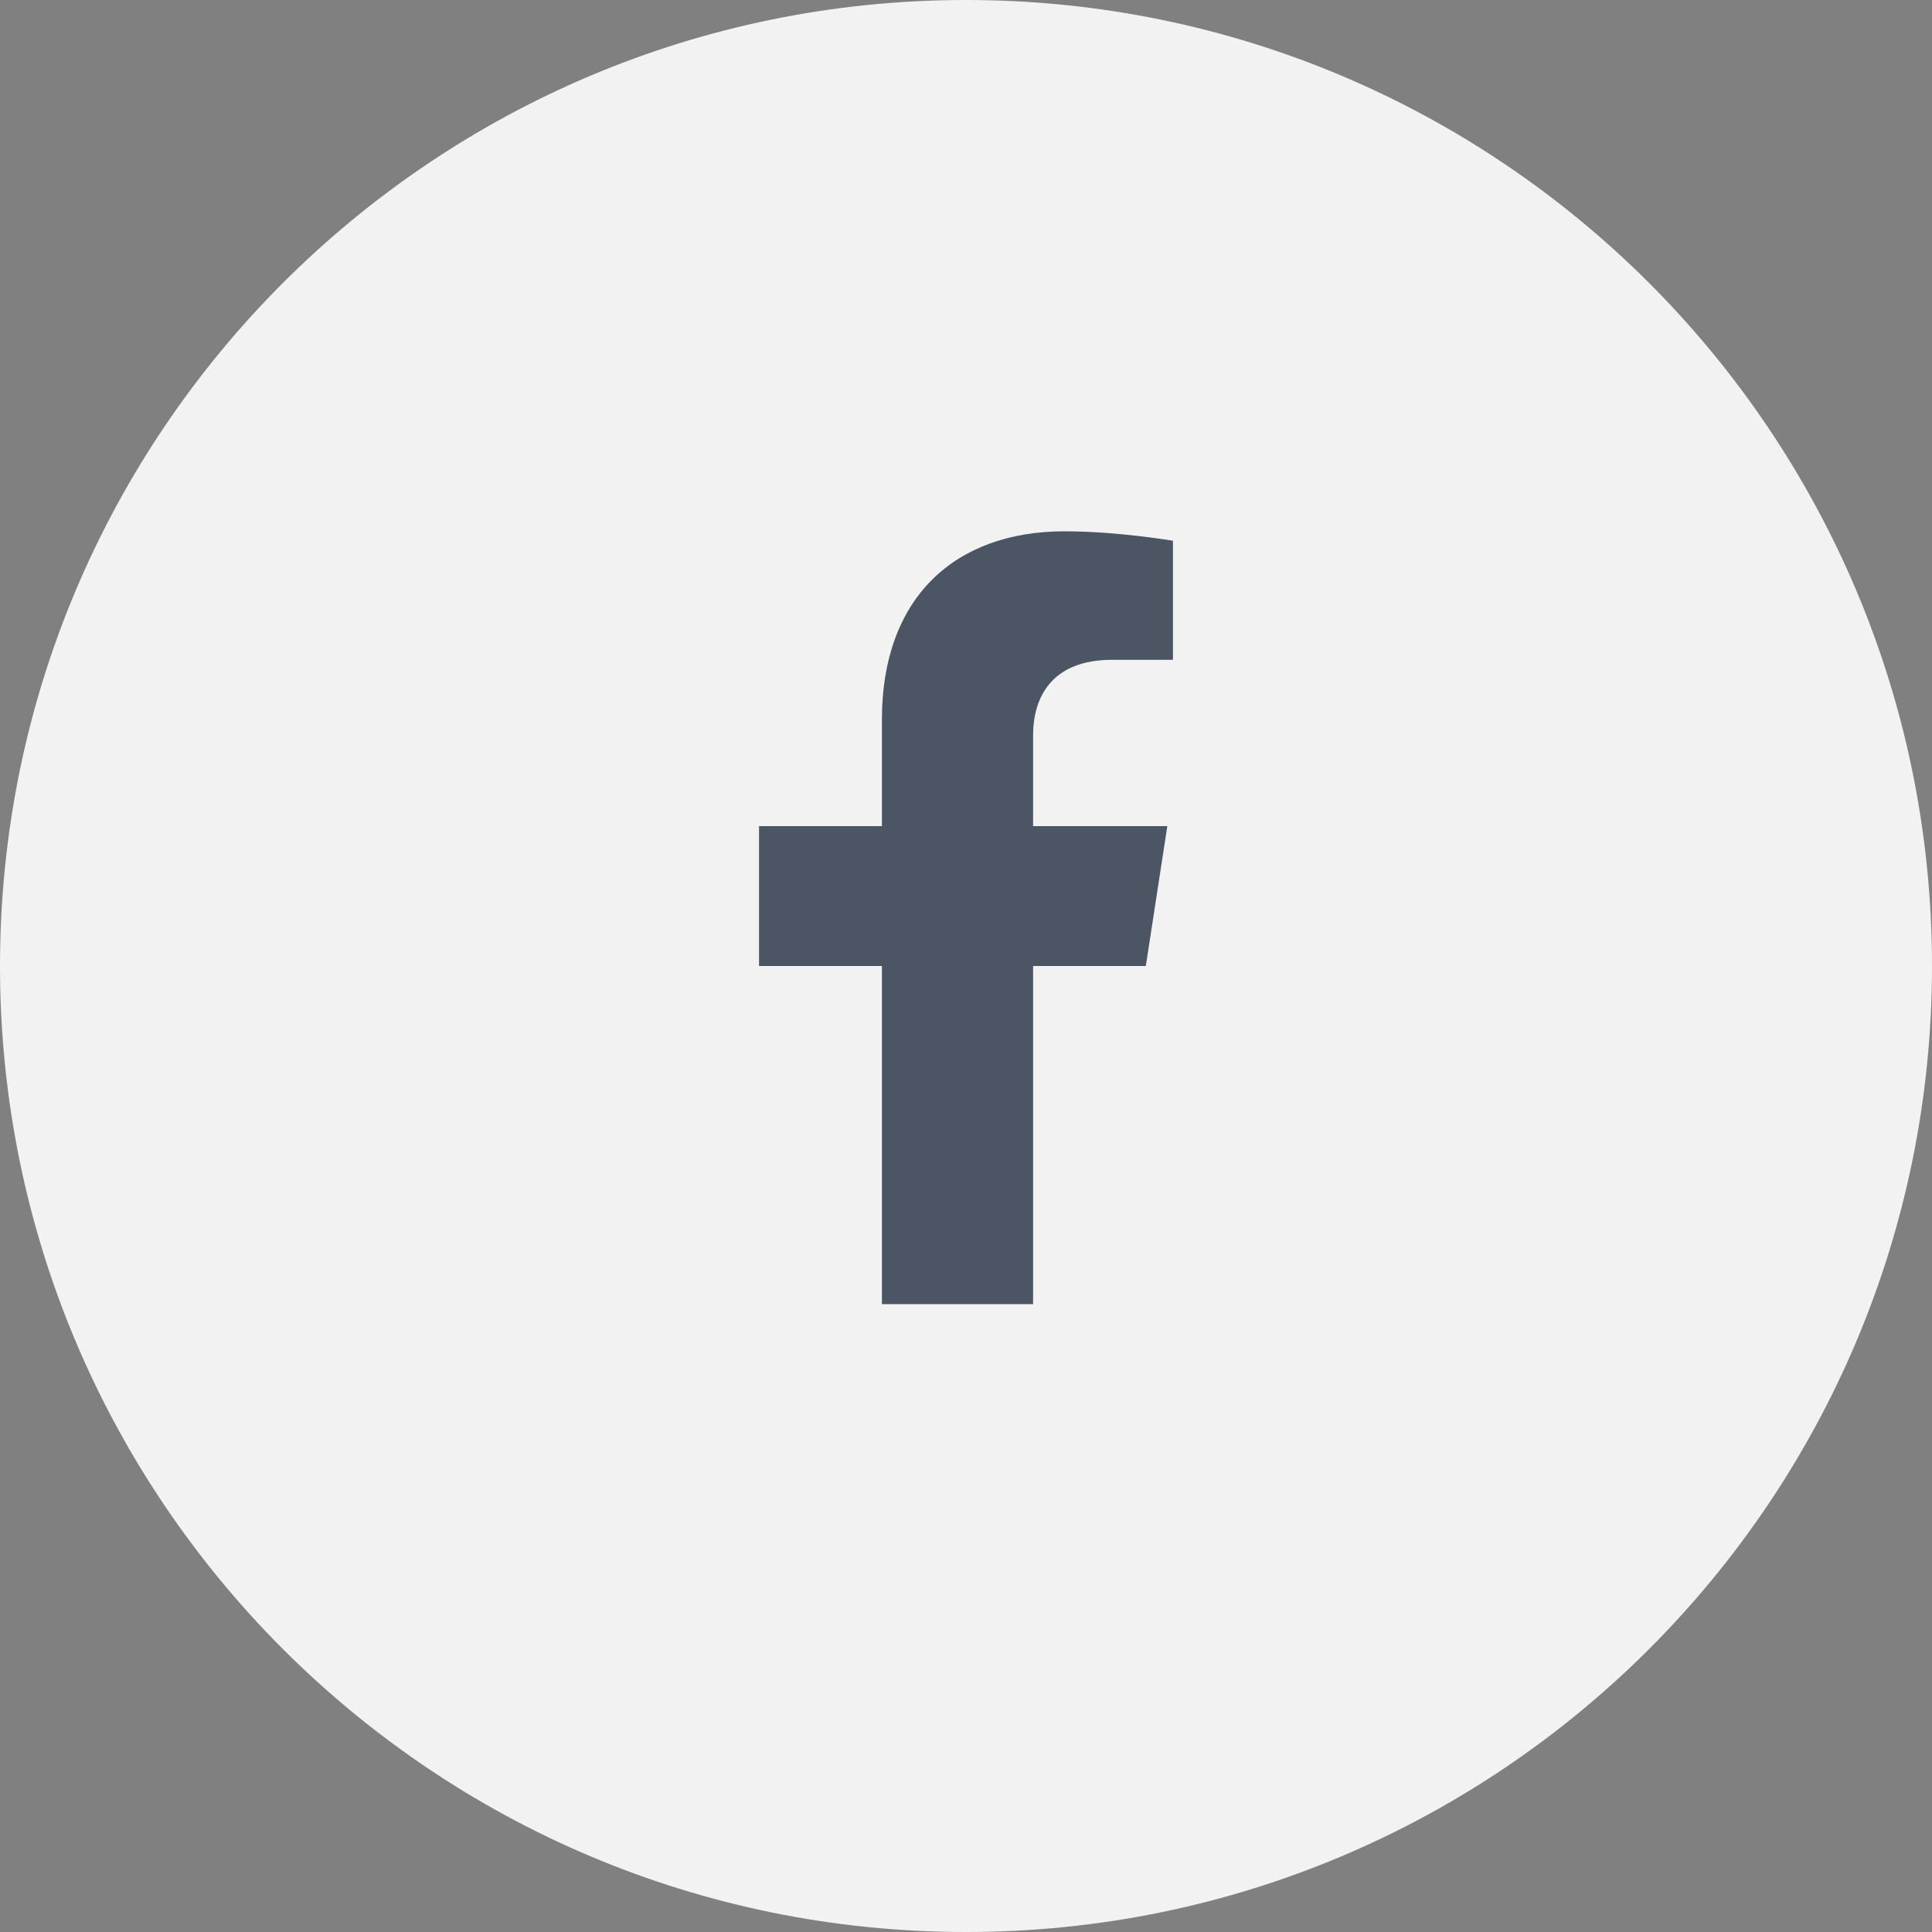
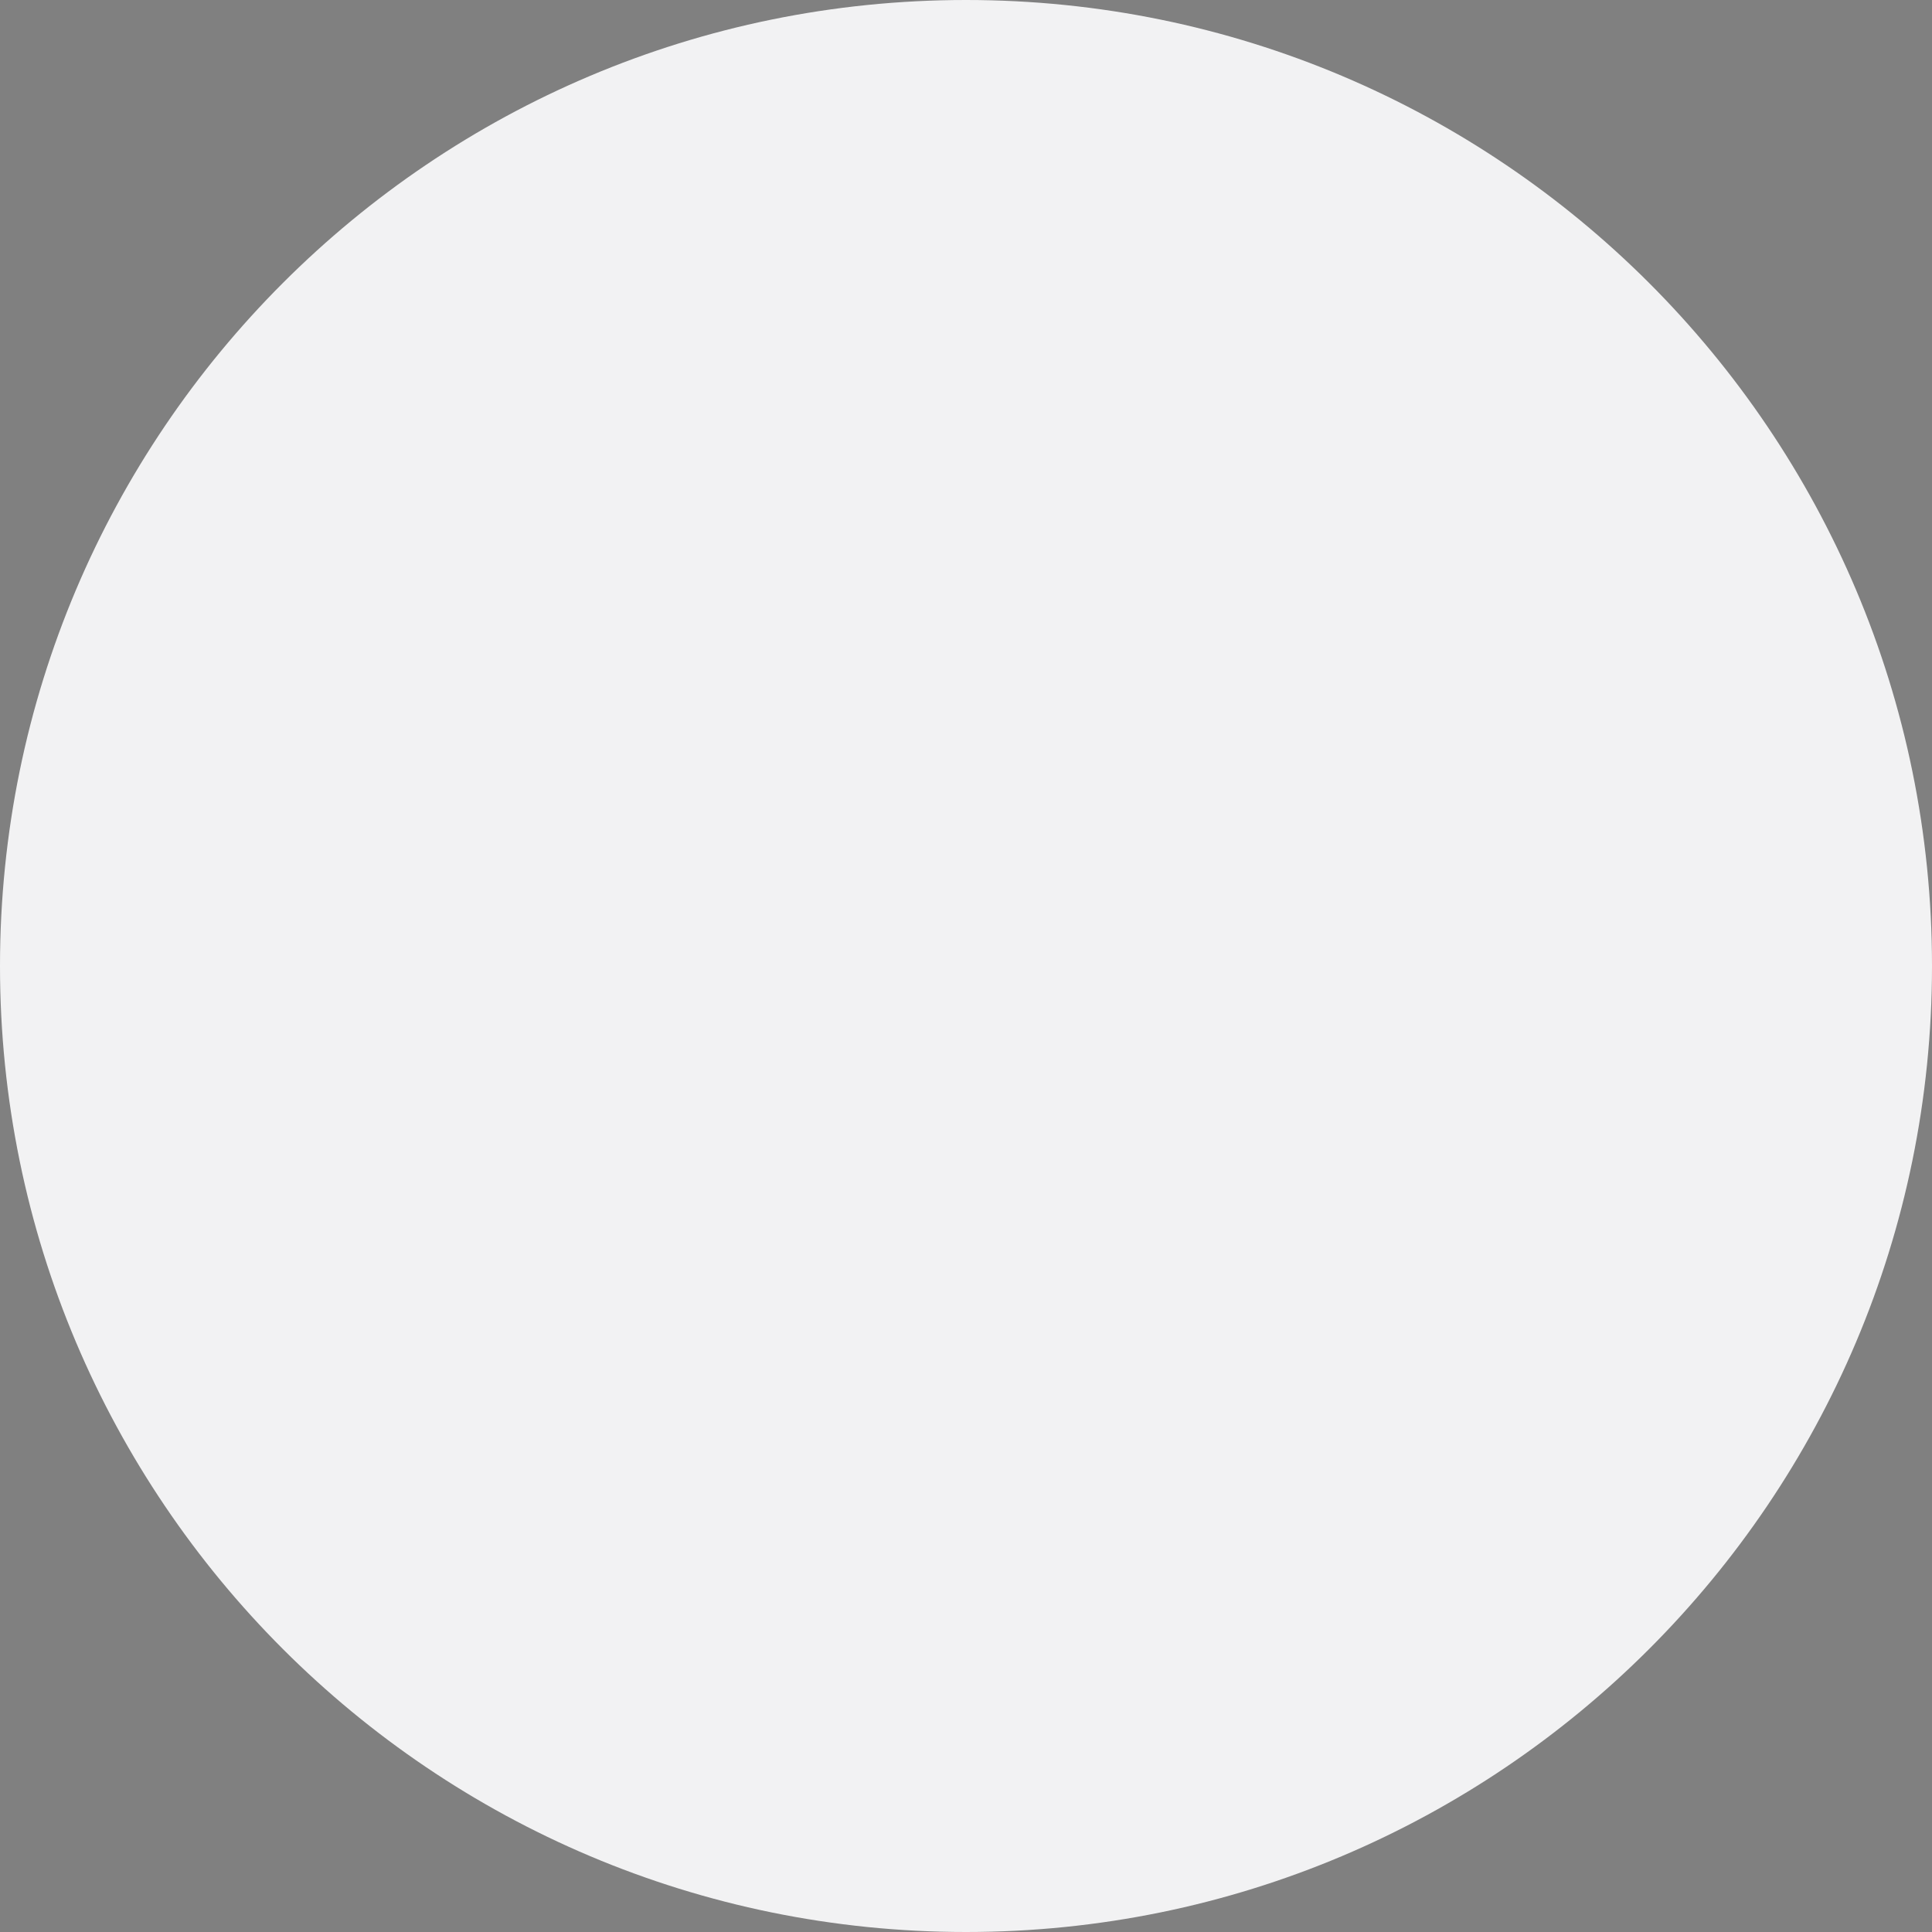
<svg xmlns="http://www.w3.org/2000/svg" fill="none" height="100%" overflow="visible" preserveAspectRatio="none" style="display: block;" viewBox="0 0 40 40" width="100%">
  <rect x="0" y="0" width="40" height="40" fill="#808080" stroke="none" />
  <g id="span">
    <path d="M0 20C0 8.954 8.954 0 20 0V0C31.046 0 40 8.954 40 20V20C40 31.046 31.046 40 20 40V40C8.954 40 0 31.046 0 20V20Z" fill="#F2F2F3" />
    <g id="i">
      <g id="svg">
        <g clip-path="url(#clip0_0_153)" id="Frame">
          <path d="M23.723 20L24.168 17.104H21.389V15.225C21.389 14.433 21.777 13.661 23.022 13.661H24.285V11.196C24.285 11.196 23.138 11 22.043 11C19.754 11 18.259 12.387 18.259 14.898V17.104H15.715V20H18.259V27H21.389V20H23.723Z" fill="#4B5563" id="Vector" />
        </g>
      </g>
    </g>
  </g>
  <defs>
    <clipPath id="clip0_0_153">
-       <rect fill="white" height="16" transform="translate(15 11)" width="10" />
-     </clipPath>
+       </clipPath>
  </defs>
</svg>